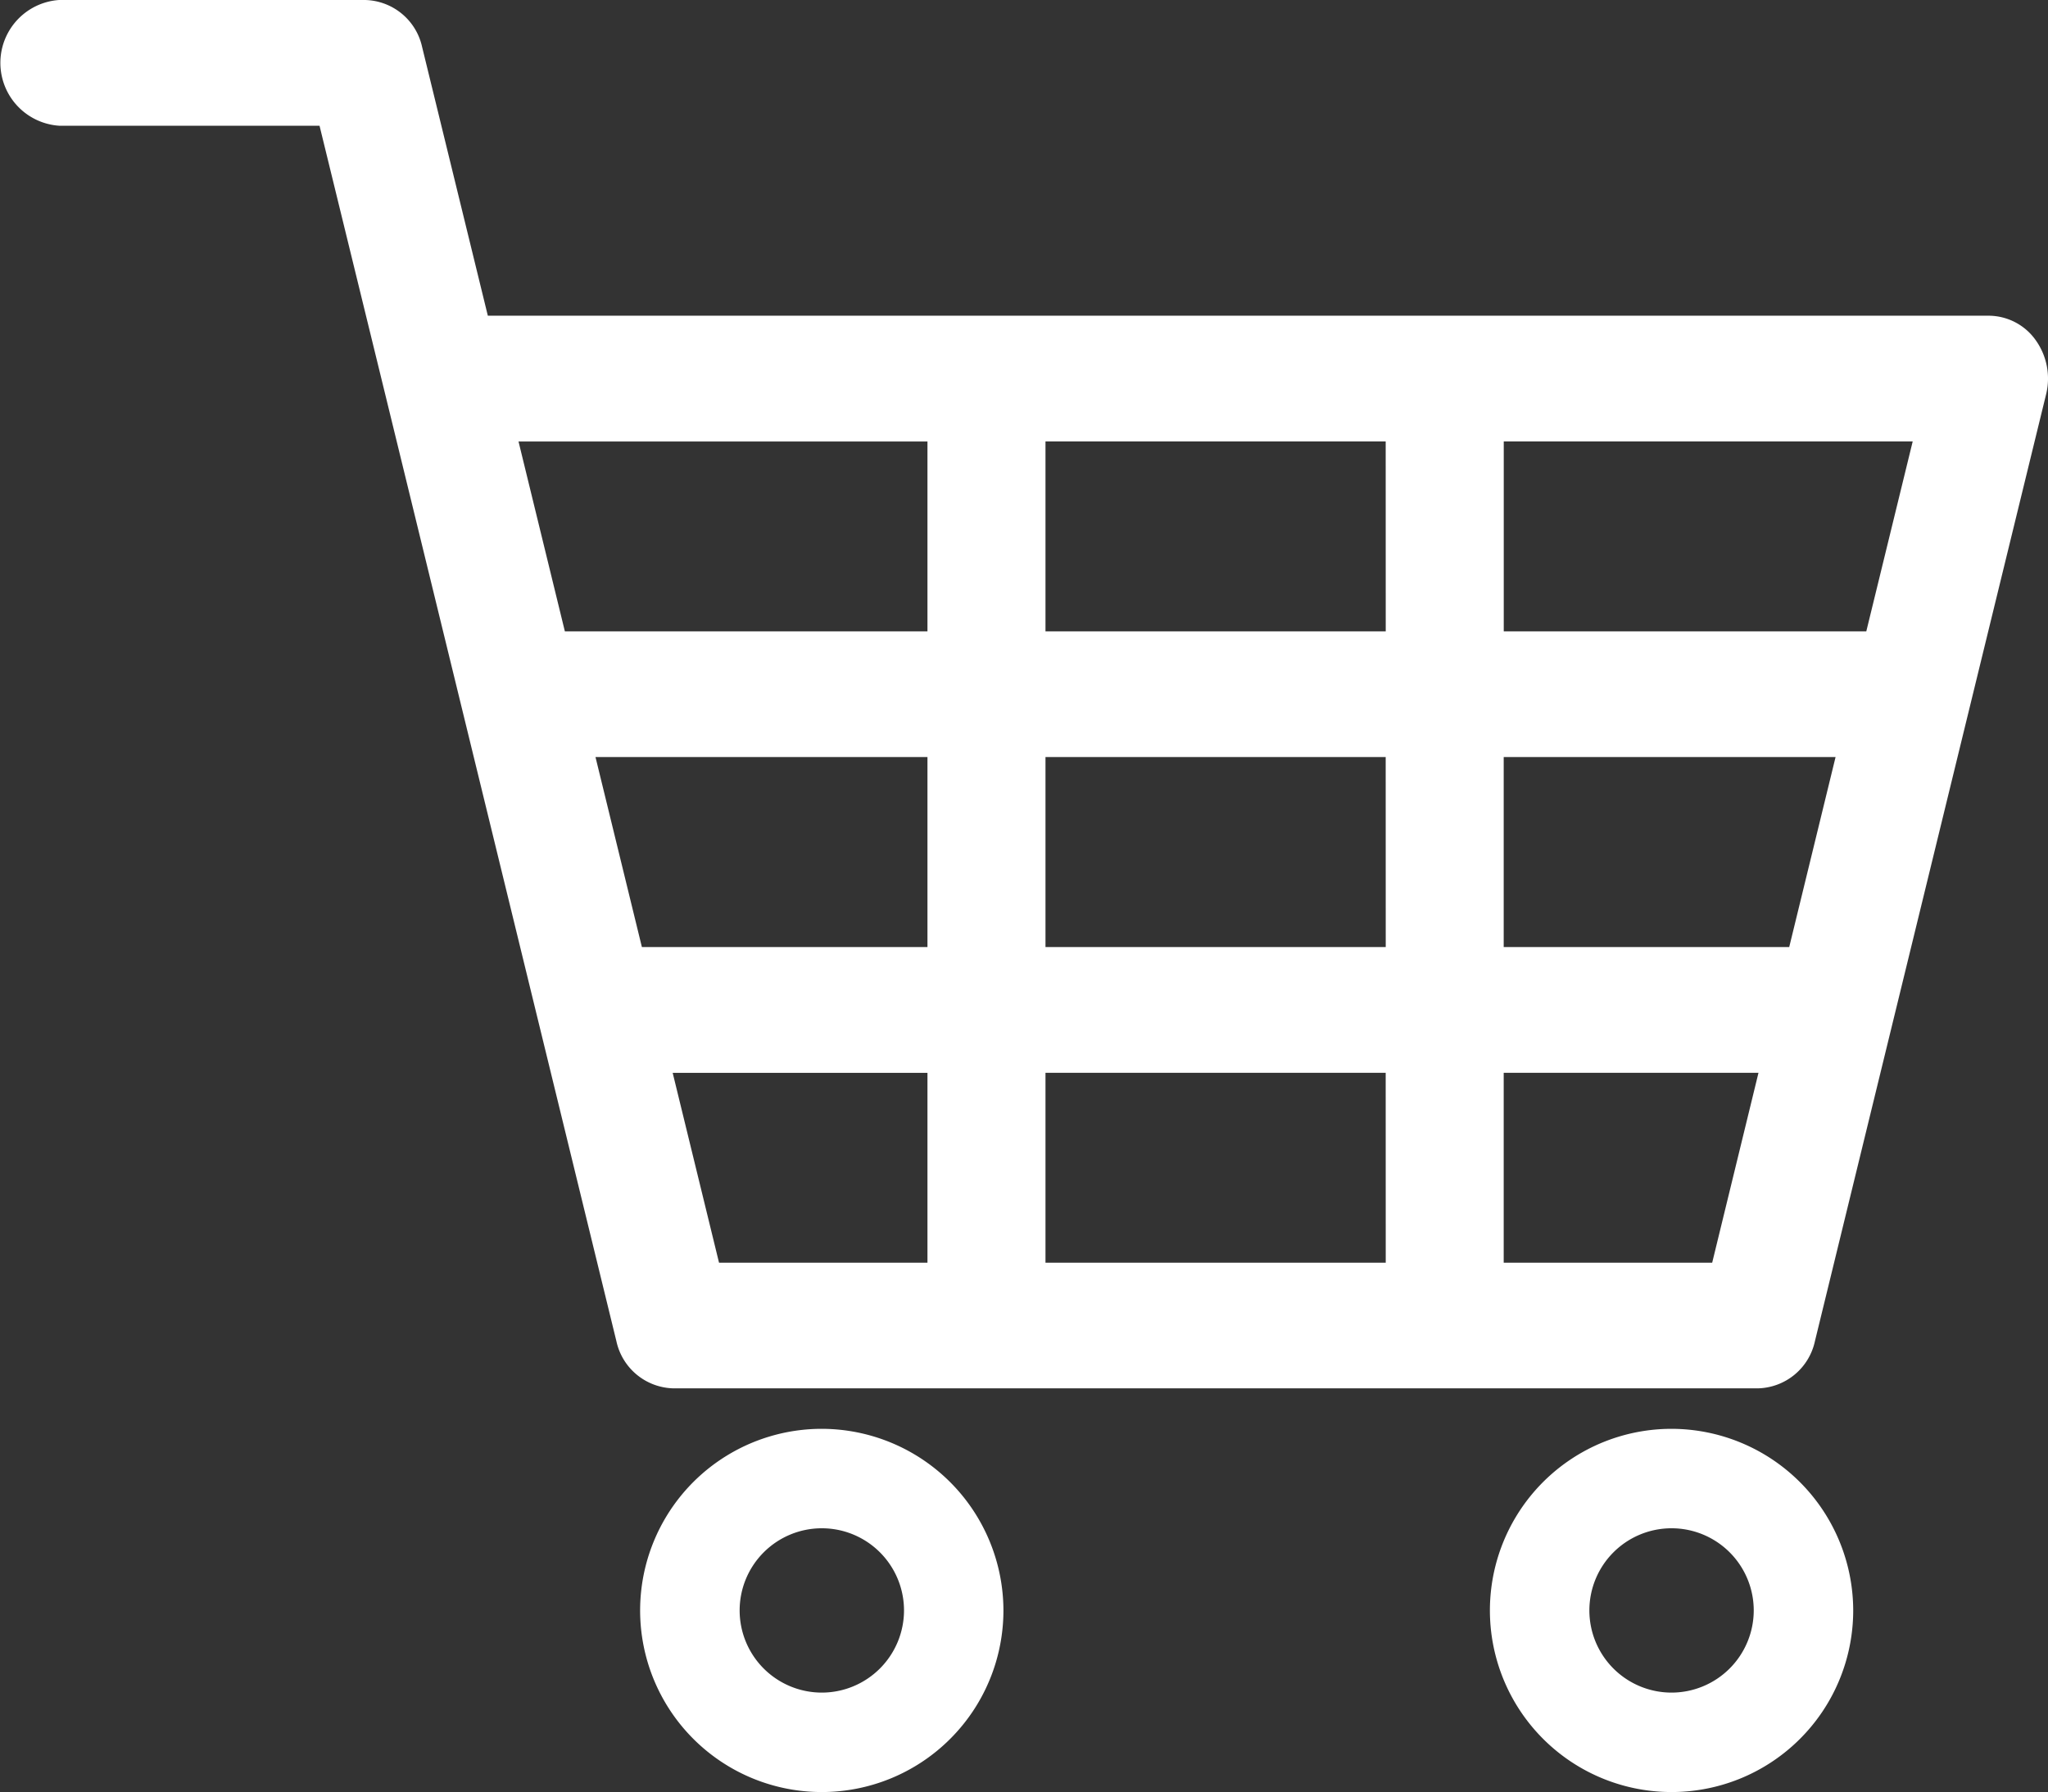
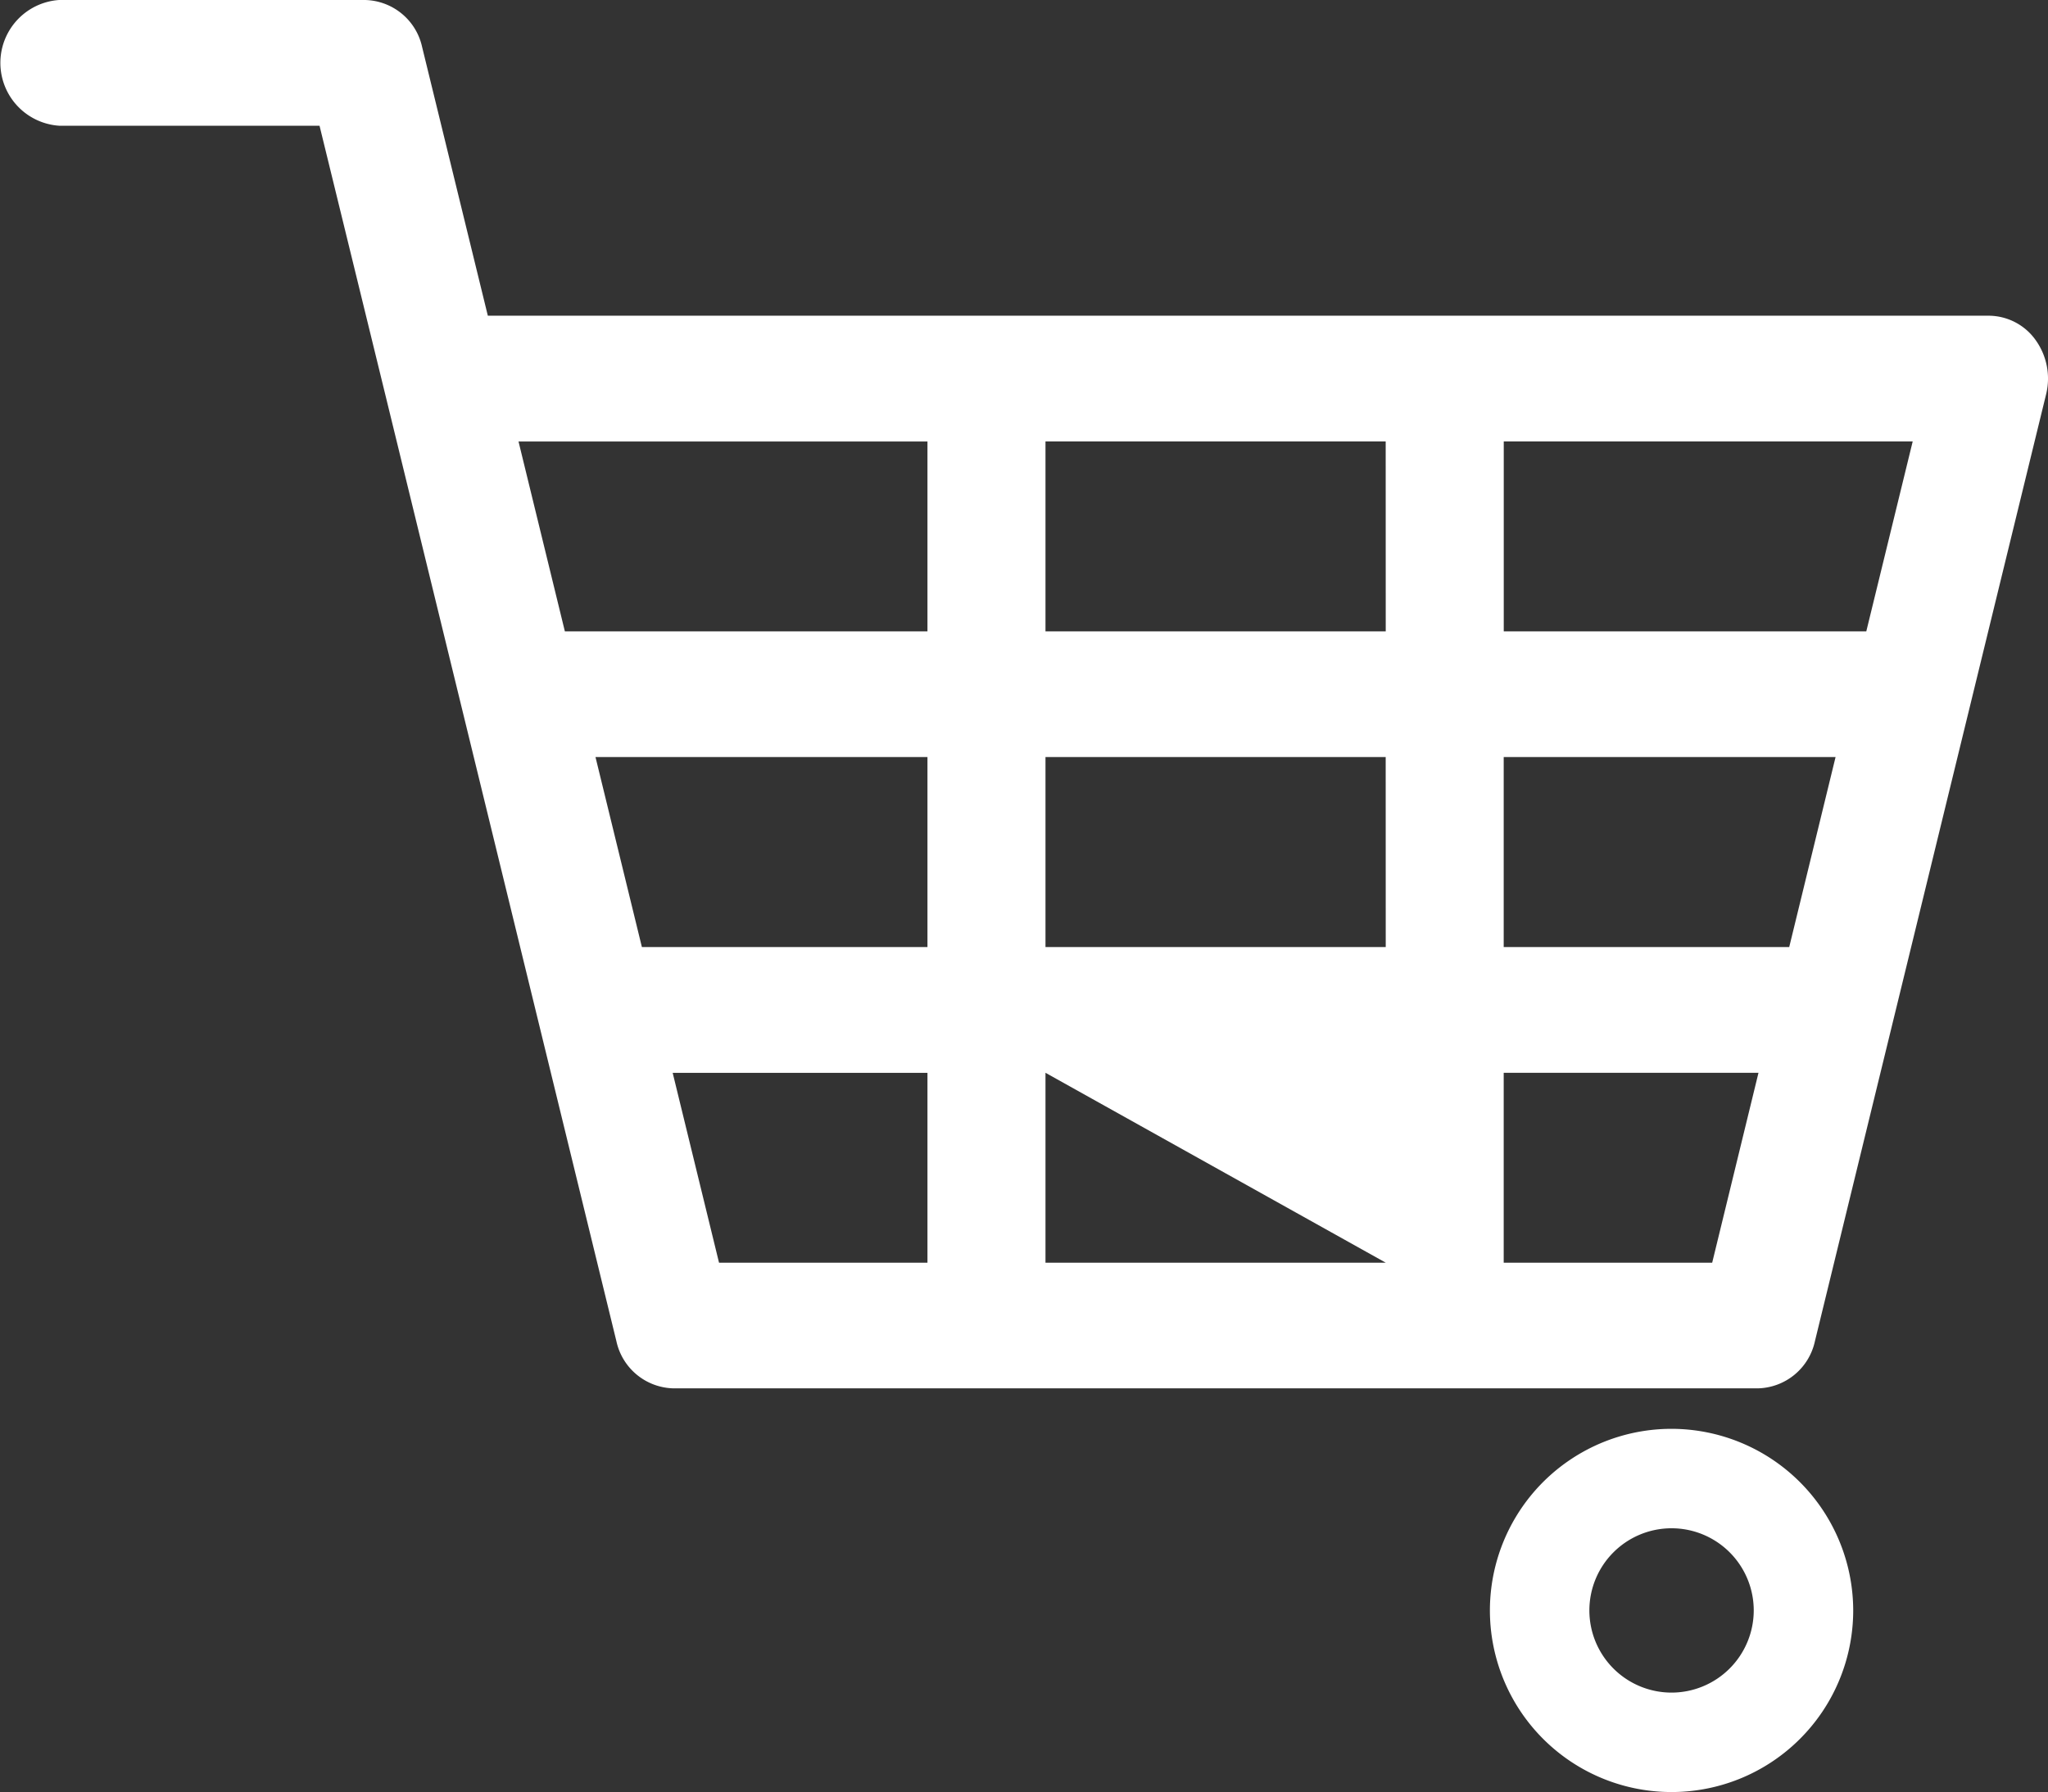
<svg xmlns="http://www.w3.org/2000/svg" id="supermarket" width="40.52" height="35.464" viewBox="0 0 40.52 35.464">
  <rect x="0" y="0" width="40.52" height="35.464" fill="#333333" stroke="none" />
-   <path id="Path_1420" data-name="Path 1420" d="M40.276,23.609a1.144,1.144,0,0,0-.924-.483H9.652l-1.3-5.317a1.183,1.183,0,0,0-1.13-.931H1.168a1.247,1.247,0,0,0,0,2.488H6.322l1.3,5.317h0l4.574,18.739a1.183,1.183,0,0,0,1.13.931H34.778a1.183,1.183,0,0,0,1.13-.931l4.574-18.739A1.307,1.307,0,0,0,40.276,23.609ZM18.35,41.866H14.226l-.917-3.757H18.35Zm0-6.246H12.7l-.918-3.76H18.35v3.76Zm0-6.248H11.176l-.917-3.757H18.35Zm9.067,12.494H20.685V38.108h6.731Zm0-6.246H20.685V31.86h6.731Zm0-6.248H20.685V25.614h6.731Zm6.459,12.494H29.751V38.108h5.041ZM35.4,35.62H29.751V31.86h6.566Zm1.525-6.248H29.752V25.614h8.091Z" transform="translate(0 -16.878)" fill="#fff" />
-   <path id="Path_1421" data-name="Path 1421" d="M81.68,188.62a3.594,3.594,0,1,0,3.593,3.593A3.6,3.6,0,0,0,81.68,188.62Zm0,5.22a1.626,1.626,0,1,1,1.626-1.626A1.628,1.628,0,0,1,81.68,193.84Z" transform="translate(-65.42 -160.344)" fill="#fff" />
+   <path id="Path_1420" data-name="Path 1420" d="M40.276,23.609a1.144,1.144,0,0,0-.924-.483H9.652l-1.3-5.317a1.183,1.183,0,0,0-1.13-.931H1.168a1.247,1.247,0,0,0,0,2.488H6.322l1.3,5.317h0l4.574,18.739a1.183,1.183,0,0,0,1.13.931H34.778a1.183,1.183,0,0,0,1.13-.931l4.574-18.739A1.307,1.307,0,0,0,40.276,23.609ZM18.35,41.866H14.226l-.917-3.757H18.35Zm0-6.246H12.7l-.918-3.76H18.35v3.76Zm0-6.248H11.176l-.917-3.757H18.35Zm9.067,12.494H20.685V38.108Zm0-6.246H20.685V31.86h6.731Zm0-6.248H20.685V25.614h6.731Zm6.459,12.494H29.751V38.108h5.041ZM35.4,35.62H29.751V31.86h6.566Zm1.525-6.248H29.752V25.614h8.091Z" transform="translate(0 -16.878)" fill="#fff" />
  <path id="Path_1422" data-name="Path 1422" d="M179.713,188.62a3.594,3.594,0,1,0,3.594,3.593A3.6,3.6,0,0,0,179.713,188.62Zm0,5.22a1.626,1.626,0,1,1,1.626-1.626A1.628,1.628,0,0,1,179.713,193.84Z" transform="translate(-146.641 -160.344)" fill="#fff" />
</svg>